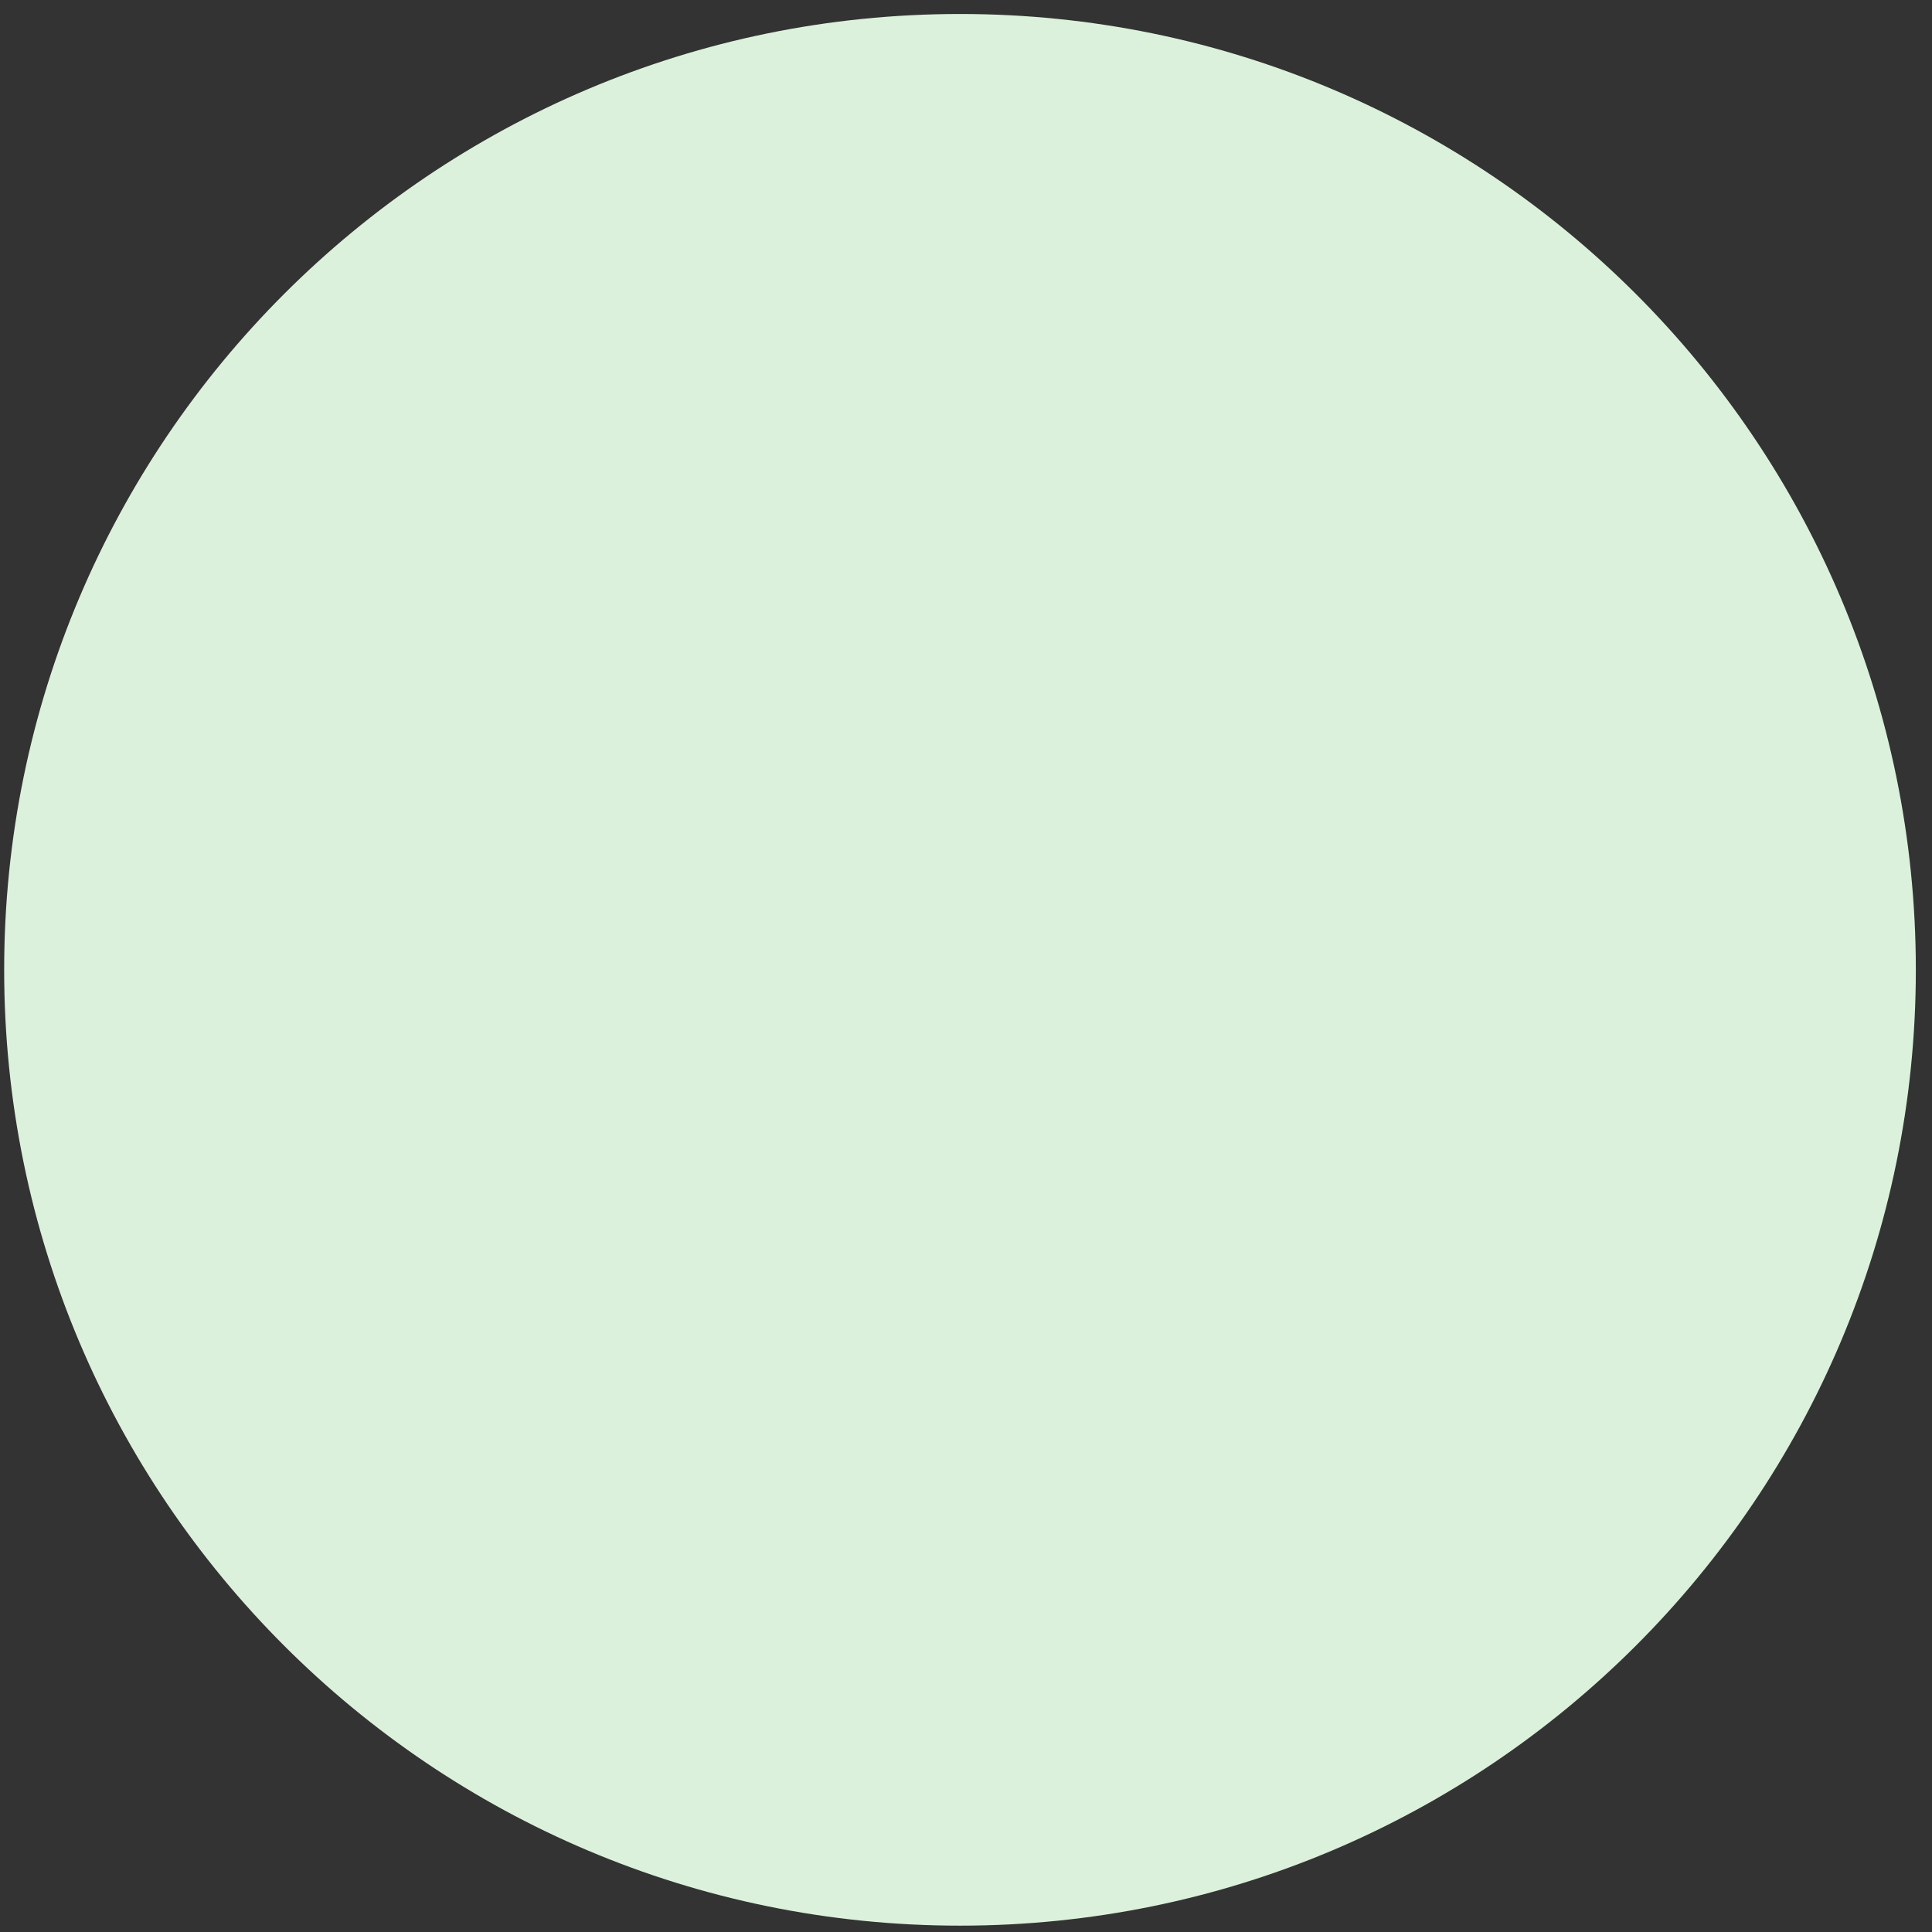
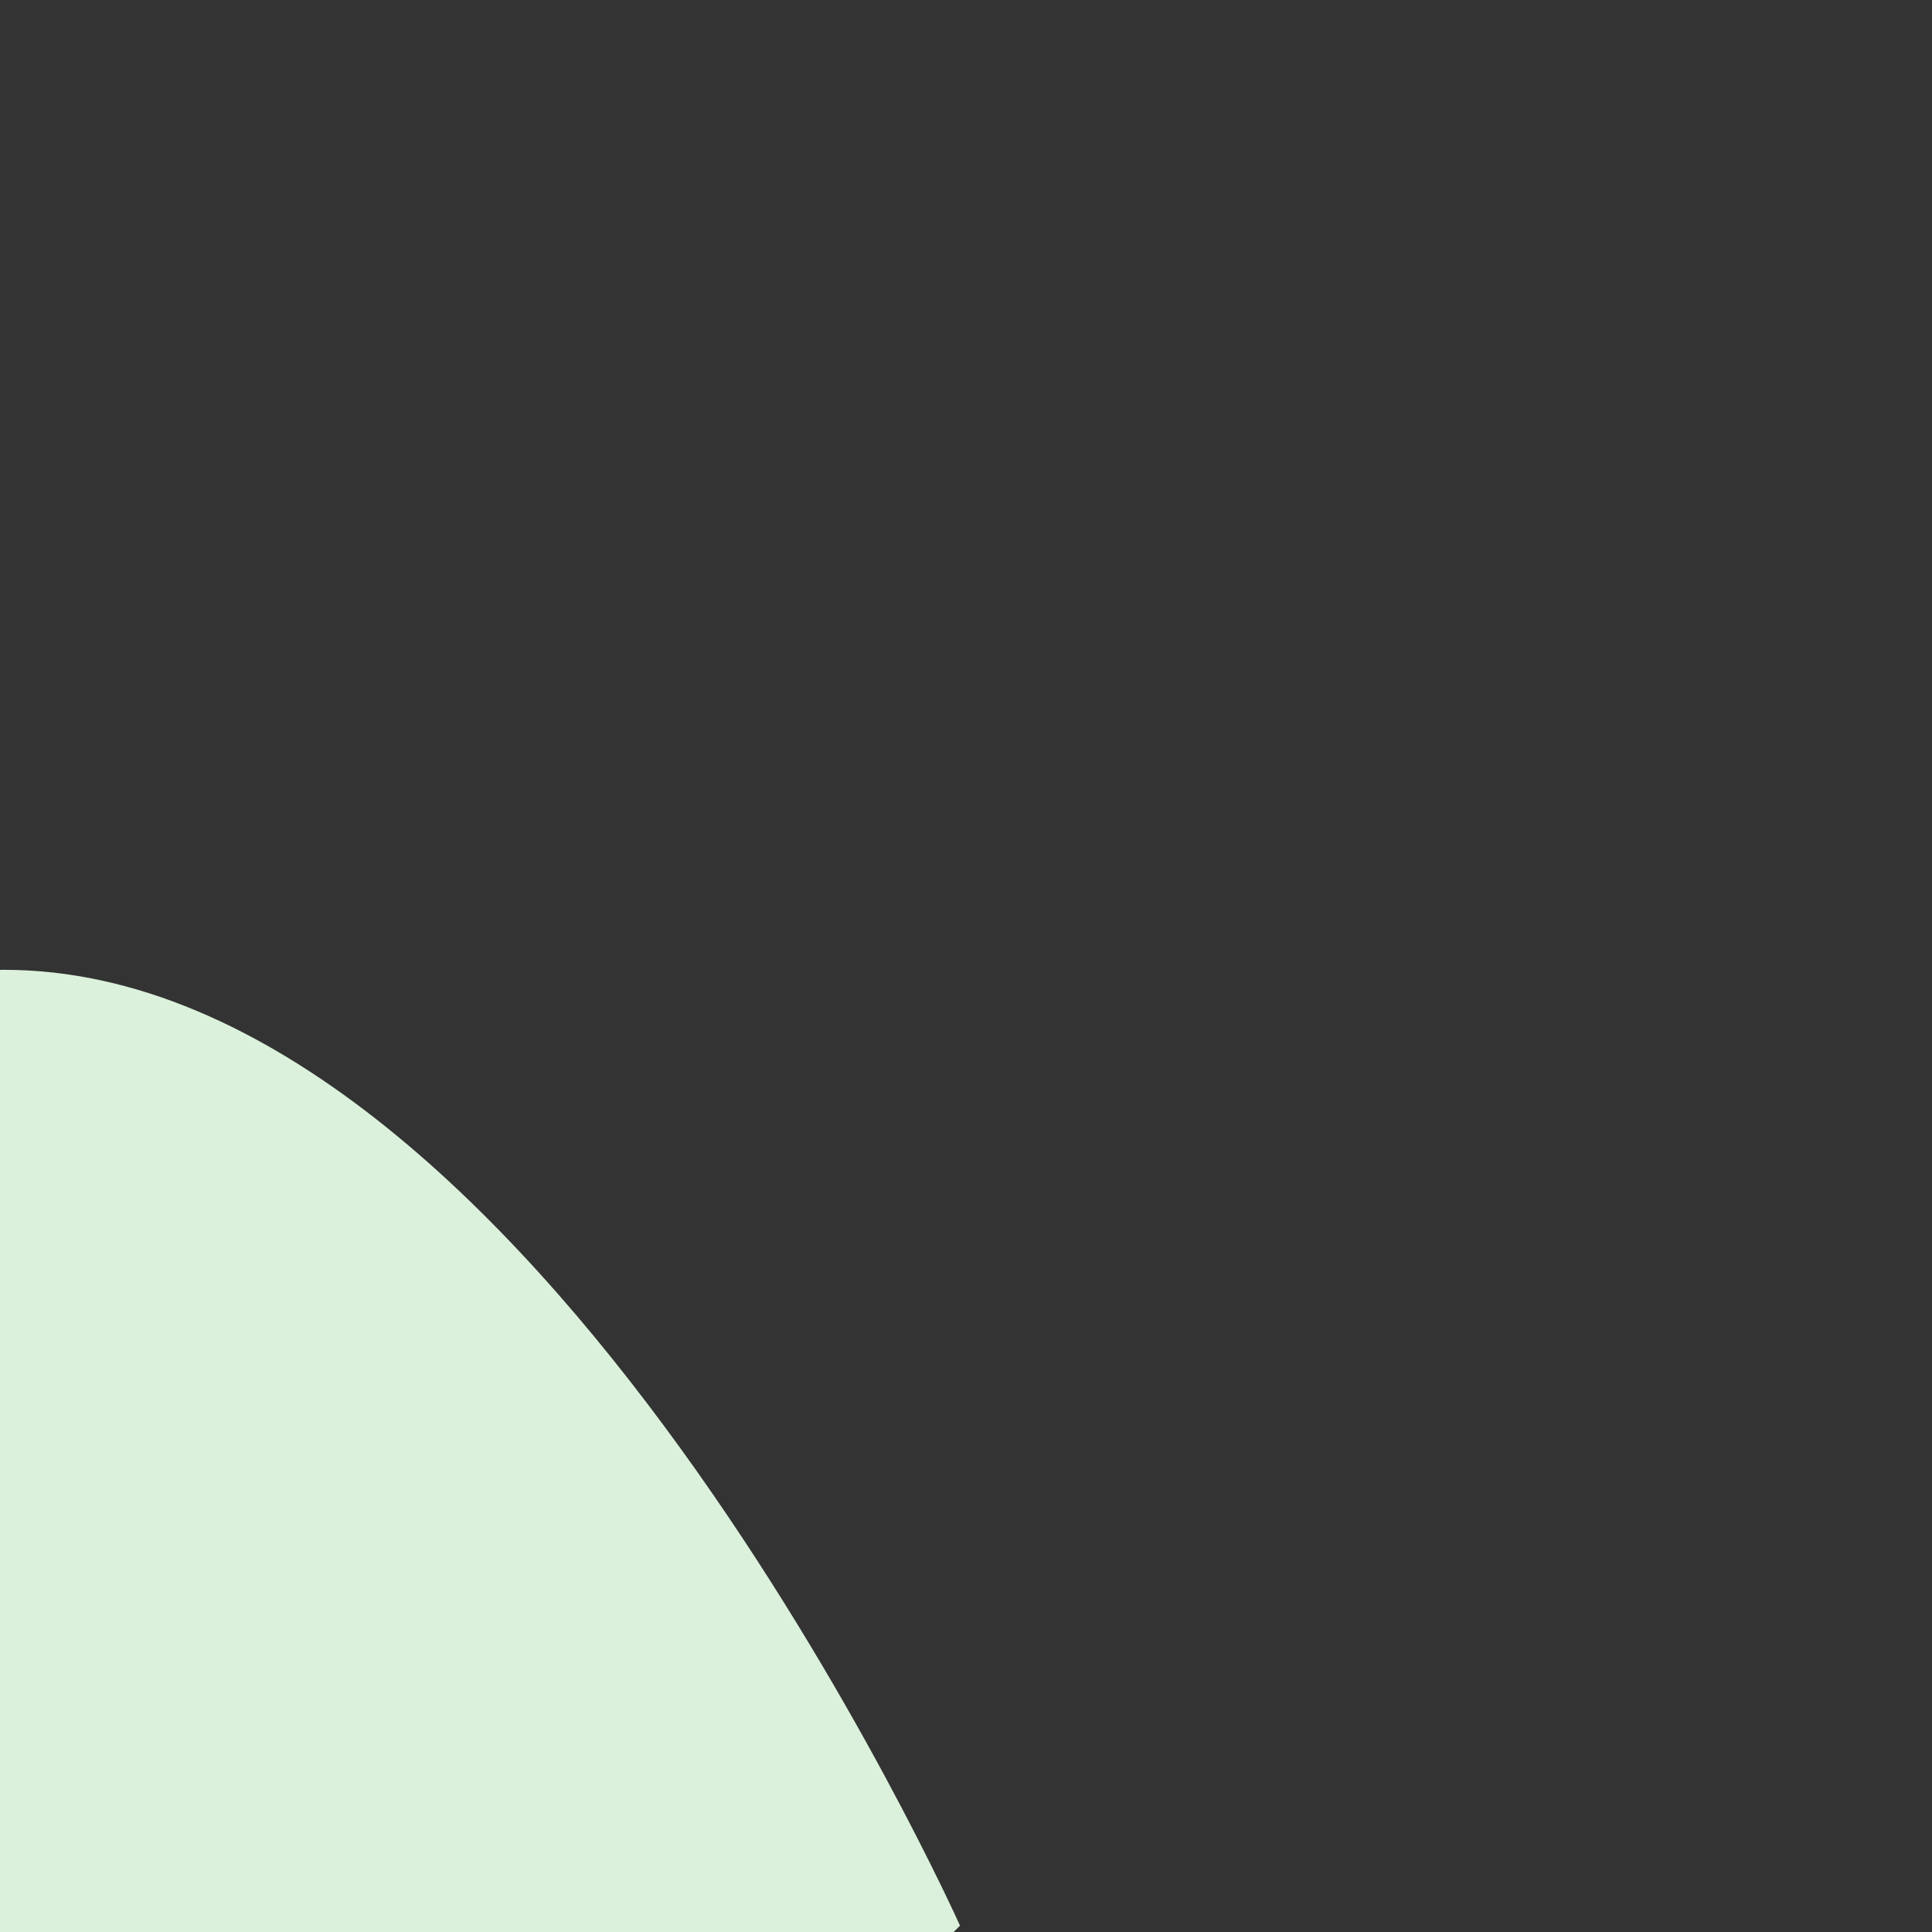
<svg xmlns="http://www.w3.org/2000/svg" width="95" height="95" fill="none">
  <rect width="100%" height="100%" fill="#333333" stroke="none" />
-   <path fill-rule="evenodd" clip-rule="evenodd" d="M47.205 94.688c25.957 0 47-21.043 47-47s-21.043-47-47-47c-25.958 0-47 21.043-47 47s21.042 47 47 47z" fill="#DBF1DB" />
+   <path fill-rule="evenodd" clip-rule="evenodd" d="M47.205 94.688s-21.043-47-47-47c-25.958 0-47 21.043-47 47s21.042 47 47 47z" fill="#DBF1DB" />
</svg>